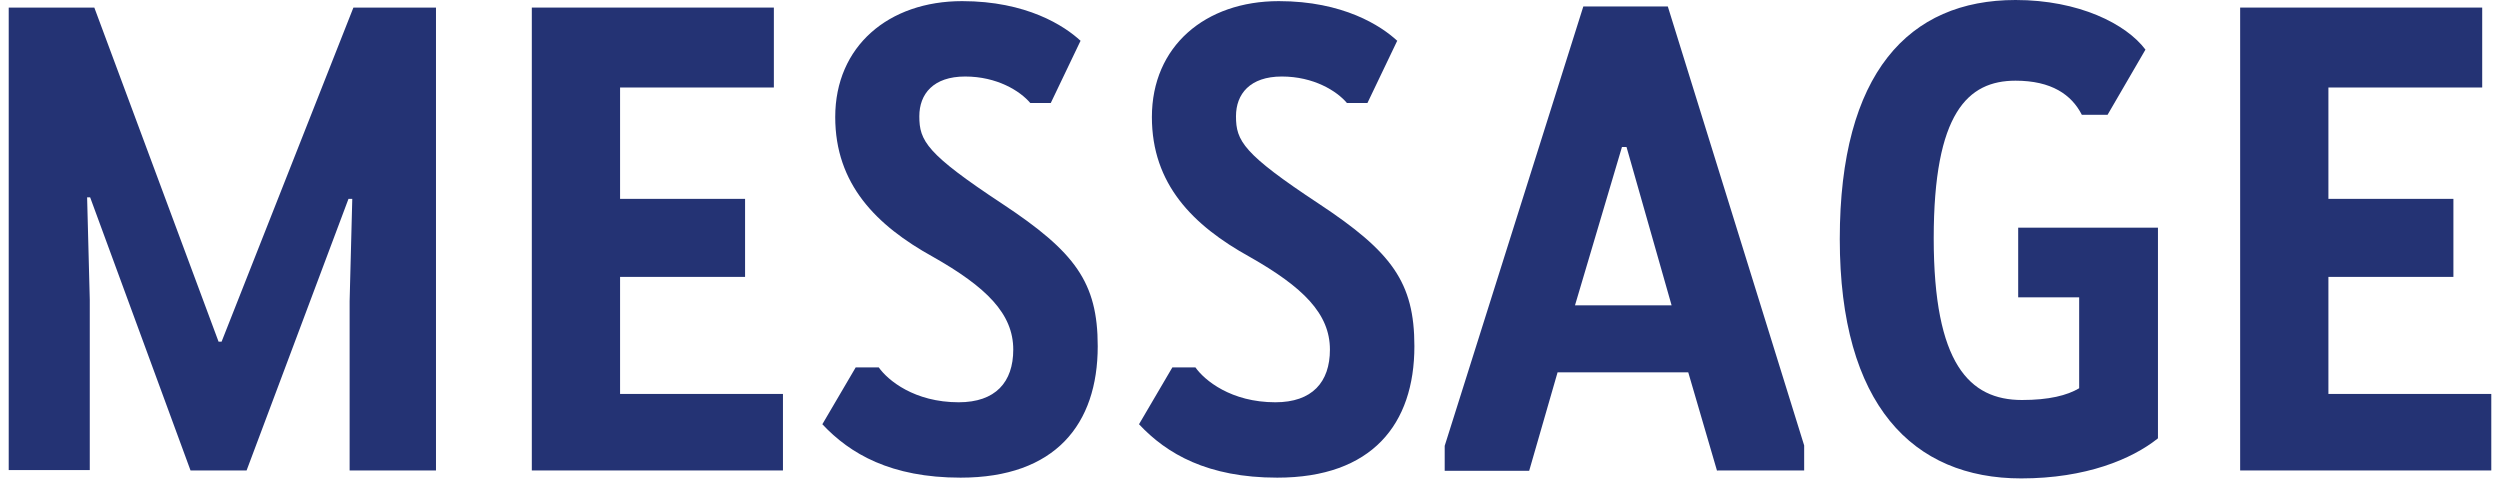
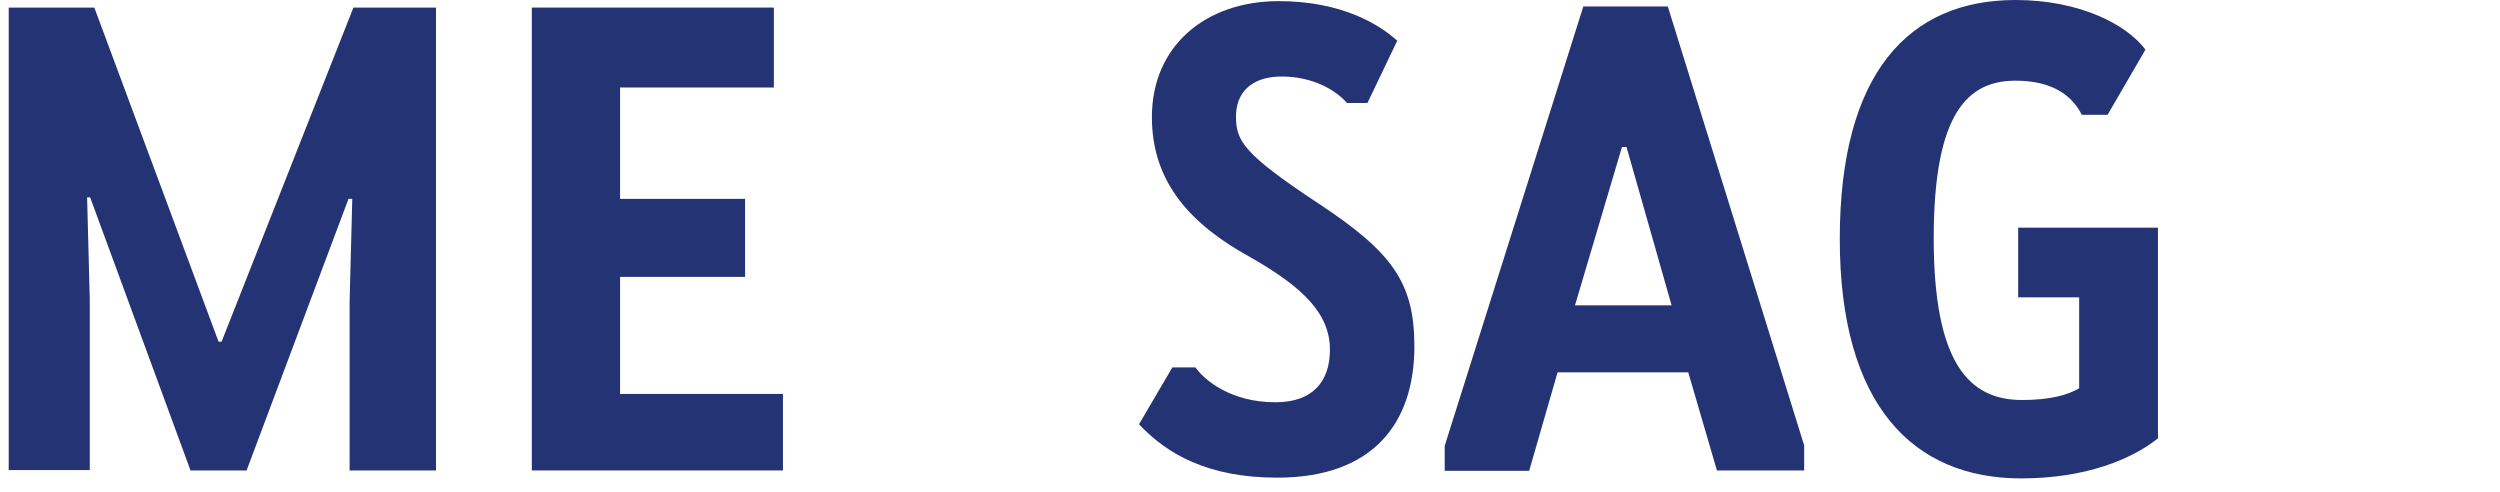
<svg xmlns="http://www.w3.org/2000/svg" id="_レイヤー_2" viewBox="0 0 66 13">
  <defs>
    <style>.cls-1{fill:none;}.cls-2{fill:#243374;}</style>
  </defs>
  <g id="design">
    <g id="message_b">
      <rect class="cls-1" width="66" height="13" />
      <path class="cls-2" d="M.23,12.43V.2h2.26l3.28,8.82h.08L9.33.2h2.18v12.22h-2.28v-4.47l.07-2.7h-.1l-2.69,7.17h-1.48l-2.65-7.21h-.08l.07,2.7v4.5H.23Z" />
      <path class="cls-2" d="M14.04.2h6.39v2.11h-4.06v2.94h3.3v2.06h-3.3v3.09h4.3v2.02h-6.63V.2Z" />
-       <path class="cls-2" d="M28.52,1.09l-.78,1.63h-.54c-.27-.32-.88-.7-1.72-.7s-1.21.46-1.21,1.05c0,.65.19.99,2.19,2.31,1.92,1.27,2.52,2.07,2.52,3.76,0,2.06-1.12,3.47-3.62,3.47-1.84,0-2.92-.63-3.65-1.41l.88-1.5h.61c.24.34.94.92,2.11.92.97,0,1.44-.53,1.44-1.39,0-.95-.71-1.65-2.12-2.45-1.5-.83-2.58-1.92-2.58-3.69,0-1.87,1.41-3.06,3.35-3.06,1.7,0,2.7.65,3.13,1.05Z" />
      <path class="cls-2" d="M36.88,1.09l-.78,1.63h-.54c-.27-.32-.88-.7-1.72-.7s-1.21.46-1.21,1.05c0,.65.19.99,2.19,2.31,1.92,1.27,2.52,2.07,2.52,3.76,0,2.06-1.12,3.47-3.62,3.47-1.84,0-2.92-.63-3.65-1.41l.88-1.5h.61c.24.34.94.92,2.11.92.97,0,1.44-.53,1.44-1.39,0-.95-.71-1.65-2.12-2.45-1.5-.83-2.58-1.92-2.58-3.69,0-1.87,1.41-3.06,3.35-3.06,1.7,0,2.7.65,3.13,1.05Z" />
      <path class="cls-2" d="M45.33,12.43l-.76-2.6h-3.45l-.75,2.6h-2.23v-.66L41.8.17h2.23l3.6,11.59v.66h-2.29ZM41.58,8.06h2.55l-1.19-4.18h-.12l-1.24,4.18Z" />
      <path class="cls-2" d="M56.96,11.58c-.68.54-1.89,1.05-3.6,1.05-2.86,0-4.79-1.94-4.79-6.32s1.82-6.31,4.64-6.31c1.67,0,2.92.63,3.43,1.31l-1,1.72h-.68c-.27-.53-.8-.9-1.75-.9-1.26,0-2.16.85-2.16,4.16s.94,4.27,2.33,4.27c.71,0,1.19-.12,1.51-.31v-2.4h-1.61v-1.84h3.69v5.56Z" />
-       <path class="cls-2" d="M59.14.2h6.39v2.11h-4.06v2.94h3.3v2.06h-3.3v3.09h4.3v2.02h-6.63V.2Z" />
    </g>
  </g>
</svg>